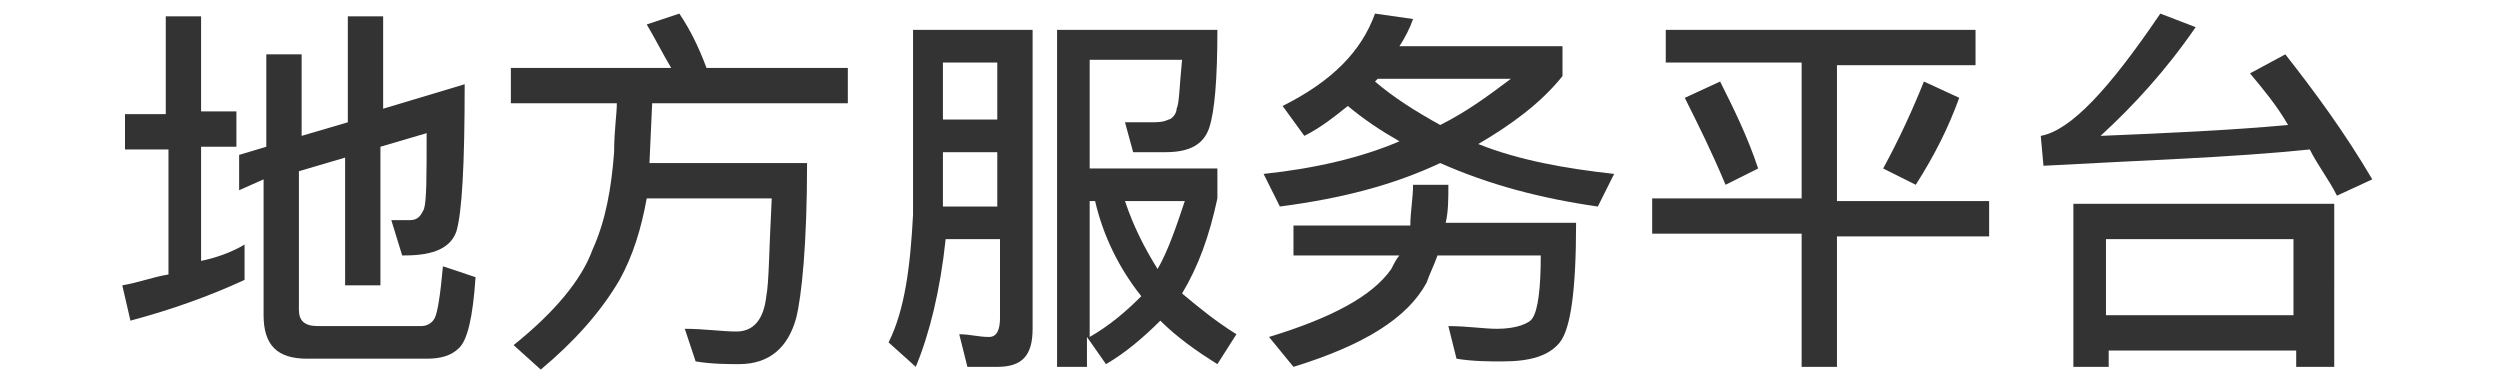
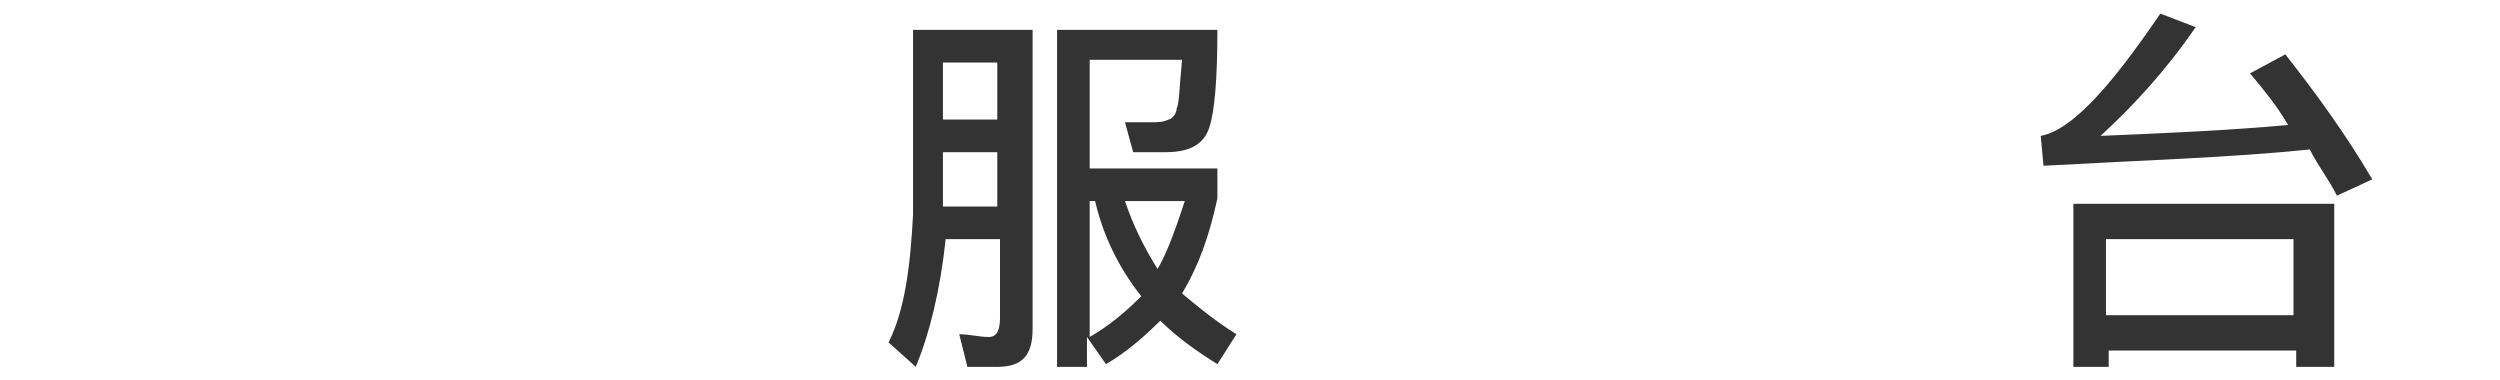
<svg xmlns="http://www.w3.org/2000/svg" version="1.1" id="图层_1" x="0px" y="0px" viewBox="0 0 92 14" style="enable-background:new 0 0 92 14;" xml:space="preserve">
  <style type="text/css">
	.st0{fill:none;stroke:#FFFFFF;stroke-linecap:round;stroke-linejoin:round;stroke-miterlimit:10;}
	.st1{fill:none;stroke:#4D4D4D;stroke-width:2;stroke-linecap:round;stroke-linejoin:round;stroke-miterlimit:10;}
	.st2{fill:#C4241E;}
	.st3{fill:none;stroke:#C4241E;stroke-linecap:round;stroke-linejoin:round;stroke-miterlimit:10;}
	.st4{fill:#333333;}
	.st5{fill:none;stroke:#1A1A1A;stroke-width:3;stroke-linecap:round;stroke-linejoin:round;stroke-miterlimit:10;}
	.st6{fill:none;stroke:#C4241E;stroke-width:3;stroke-linecap:round;stroke-linejoin:round;stroke-miterlimit:10;}
	.st7{fill:#231F20;}
	.st8{fill:#FFFFFF;stroke:#1A1A1A;stroke-width:3;stroke-linecap:round;stroke-linejoin:round;stroke-miterlimit:10;}
	.st9{fill:none;stroke:#4D4D4D;stroke-linecap:round;stroke-linejoin:round;stroke-miterlimit:10;}
	.st10{fill:#B3B3B3;}
	.st11{fill:none;stroke:#C4241E;stroke-width:2;stroke-miterlimit:10;}
	.st12{opacity:0.85;}
	.st13{clip-path:url(#SVGID_4_);}
	.st14{fill:#0068B2;}
	.st15{opacity:0.4;clip-path:url(#SVGID_16_);}
	.st16{fill:#45628F;}
	.st17{fill:#FFFFFF;}
	.st18{fill:#DEEAFB;}
	.st19{fill:url(#SVGID_17_);}
	.st20{fill:#F2F2F2;}
	.st21{clip-path:url(#SVGID_23_);fill:#E6E6E6;}
	.st22{fill:none;stroke:#F8981E;stroke-linecap:round;stroke-linejoin:round;stroke-miterlimit:10;}
	.st23{opacity:0.8;fill:#C4241E;}
	.st24{opacity:0.4;clip-path:url(#SVGID_29_);}
	.st25{fill:url(#SVGID_30_);}
	.st26{opacity:0.8;fill:#0068B2;}
	.st27{fill-rule:evenodd;clip-rule:evenodd;fill:#FFFFFF;}
	.st28{fill:#4D4D4D;}
	.st29{fill-rule:evenodd;clip-rule:evenodd;fill:#4D4D4D;}
	.st30{fill-rule:evenodd;clip-rule:evenodd;fill:#C4241E;}
</style>
  <g>
-     <path class="st4" d="M9,10.3c-1.3,0.6-2.7,1.1-4.2,1.5l-0.3-1.3c0.6-0.1,1.1-0.3,1.7-0.4V5.5H4.6V4.2h1.5V0.6h1.3v3.5h1.3v1.3H7.4   v4.2C7.9,9.5,8.5,9.3,9,9V10.3z M16.8,8.5c-0.2,0.6-0.8,0.9-1.9,0.9h-0.1l-0.4-1.3c0.3,0,0.5,0,0.7,0c0.3,0,0.4-0.2,0.5-0.4   c0.1-0.3,0.1-1.2,0.1-2.8l-1.7,0.5v5.1h-1.3V5.8l-1.7,0.5v5.1c0,0.4,0.2,0.6,0.7,0.6h3.8c0.2,0,0.4-0.1,0.5-0.3   c0.1-0.2,0.2-0.8,0.3-1.9l1.2,0.4c-0.1,1.5-0.3,2.3-0.6,2.6c-0.3,0.3-0.7,0.4-1.2,0.4h-4.4c-1.1,0-1.6-0.5-1.6-1.6v-5L8.8,7V5.7   l1-0.3V2h1.3v3l1.7-0.5V0.6h1.3V4l3-0.9C17.1,6.1,17,7.8,16.8,8.5z" />
-     <path class="st4" d="M24.7,2.5c-0.3-0.5-0.6-1.1-0.9-1.6L25,0.5c0.4,0.6,0.7,1.2,1,2h5.2v1.3H24L23.9,6h5.8c0,3-0.2,4.9-0.4,5.7   c-0.3,1.1-1,1.7-2.1,1.7c-0.4,0-1,0-1.6-0.1l-0.4-1.2c0.7,0,1.4,0.1,1.9,0.1c0.6,0,1-0.4,1.1-1.3c0.1-0.5,0.1-1.7,0.2-3.6h-4.6   c-0.2,1.1-0.5,2.1-1,3c-0.7,1.2-1.7,2.3-2.9,3.3l-1-0.9c1.5-1.2,2.5-2.4,2.9-3.5c0.5-1.1,0.7-2.3,0.8-3.6c0-0.8,0.1-1.4,0.1-1.8   h-3.9V2.5H24.7z" />
    <path class="st4" d="M33.7,13.5l-1-0.9c0.6-1.2,0.8-2.8,0.9-4.7V1.1h4.4v11c0,1-0.4,1.4-1.3,1.4h-1.1l-0.3-1.2   c0.4,0,0.7,0.1,1.1,0.1c0.3,0,0.4-0.3,0.4-0.7V8.8h-2C34.6,10.7,34.2,12.3,33.7,13.5z M36.7,2.3h-2v2.1h2V2.3z M34.7,7.6h2v-2h-2   V7.6z M40.1,13.5h-1.2V1.1h5.9c0,1.8-0.1,3-0.3,3.6c-0.2,0.6-0.7,0.9-1.6,0.9h-1.2l-0.3-1.1c0.2,0,0.5,0,0.9,0c0.3,0,0.5,0,0.7-0.1   c0.1,0,0.3-0.2,0.3-0.4c0.1-0.2,0.1-0.8,0.2-1.8h-3.4v4h4.7v1.1c-0.3,1.4-0.7,2.5-1.3,3.5c0.6,0.5,1.2,1,2,1.5l-0.7,1.1   c-0.8-0.5-1.5-1-2.1-1.6c-0.6,0.6-1.3,1.2-2,1.6l-0.7-1V13.5z M40.1,12.4c0.7-0.4,1.3-0.9,1.9-1.5c-0.8-1-1.4-2.2-1.7-3.5h-0.2   V12.4z M42.6,9.9c0.4-0.7,0.7-1.6,1-2.5h-2.2C41.7,8.3,42.1,9.1,42.6,9.9z" />
-     <path class="st4" d="M52,0.7c-0.1,0.3-0.3,0.7-0.5,1h6v1.1c-0.8,1-1.9,1.8-3.1,2.5c1.5,0.6,3.2,0.9,5,1.1l-0.6,1.2   C56.7,7.3,54.8,6.8,53,6c-1.7,0.8-3.6,1.3-5.9,1.6l-0.6-1.2c1.9-0.2,3.6-0.6,5-1.2c-0.7-0.4-1.3-0.8-1.9-1.3   c-0.5,0.4-1,0.8-1.6,1.1l-0.8-1.1C49,3,50.1,1.9,50.6,0.5L52,0.7z M53.3,6.8c0,0.5,0,1-0.1,1.4H58c0,2.5-0.2,3.9-0.6,4.4   c-0.4,0.5-1.1,0.7-2.1,0.7c-0.5,0-1.1,0-1.7-0.1l-0.3-1.2c0.7,0,1.3,0.1,1.8,0.1c0.7,0,1.2-0.2,1.3-0.4c0.2-0.3,0.3-1.1,0.3-2.3   h-3.8c-0.1,0.3-0.3,0.7-0.4,1c-0.7,1.3-2.3,2.3-4.9,3.1l-0.9-1.1c2.3-0.7,3.8-1.5,4.5-2.5c0.1-0.2,0.2-0.4,0.3-0.5h-3.9V8.3h4.3   C51.9,7.8,52,7.3,52,6.8H53.3z M55.6,2.9h-4.9c0,0-0.1,0.1-0.1,0.1c0.7,0.6,1.5,1.1,2.4,1.6C54,4.1,54.8,3.5,55.6,2.9z" />
-     <path class="st4" d="M72.7,1.1v1.3h-5.1v5h5.6v1.3h-5.6v4.8h-1.3V8.6h-5.5V7.3h5.5v-5h-5V1.1H72.7z M64.7,6.2l-1.2,0.6   c-0.5-1.2-1-2.2-1.5-3.2L63.3,3C63.8,4,64.3,5,64.7,6.2z M72.1,3.6c-0.4,1.1-0.9,2.1-1.6,3.2l-1.2-0.6C69.9,5.1,70.4,4,70.8,3   L72.1,3.6z" />
    <path class="st4" d="M75.1,5c1.1-0.2,2.5-1.7,4.4-4.5L80.8,1c-1.1,1.6-2.3,2.9-3.5,4c2.4-0.1,4.7-0.2,6.9-0.4   c-0.4-0.7-0.9-1.3-1.4-1.9L84.1,2c1.1,1.4,2.2,2.9,3.2,4.6l-1.3,0.6c-0.3-0.6-0.7-1.1-1-1.7c-2.9,0.3-6.2,0.4-9.8,0.6L75.1,5z    M85.8,13.5h-1.3v-0.6h-6.9v0.6h-1.3v-6h9.6V13.5z M84.4,11.6V8.8h-6.9v2.8H84.4z" />
  </g>
</svg>